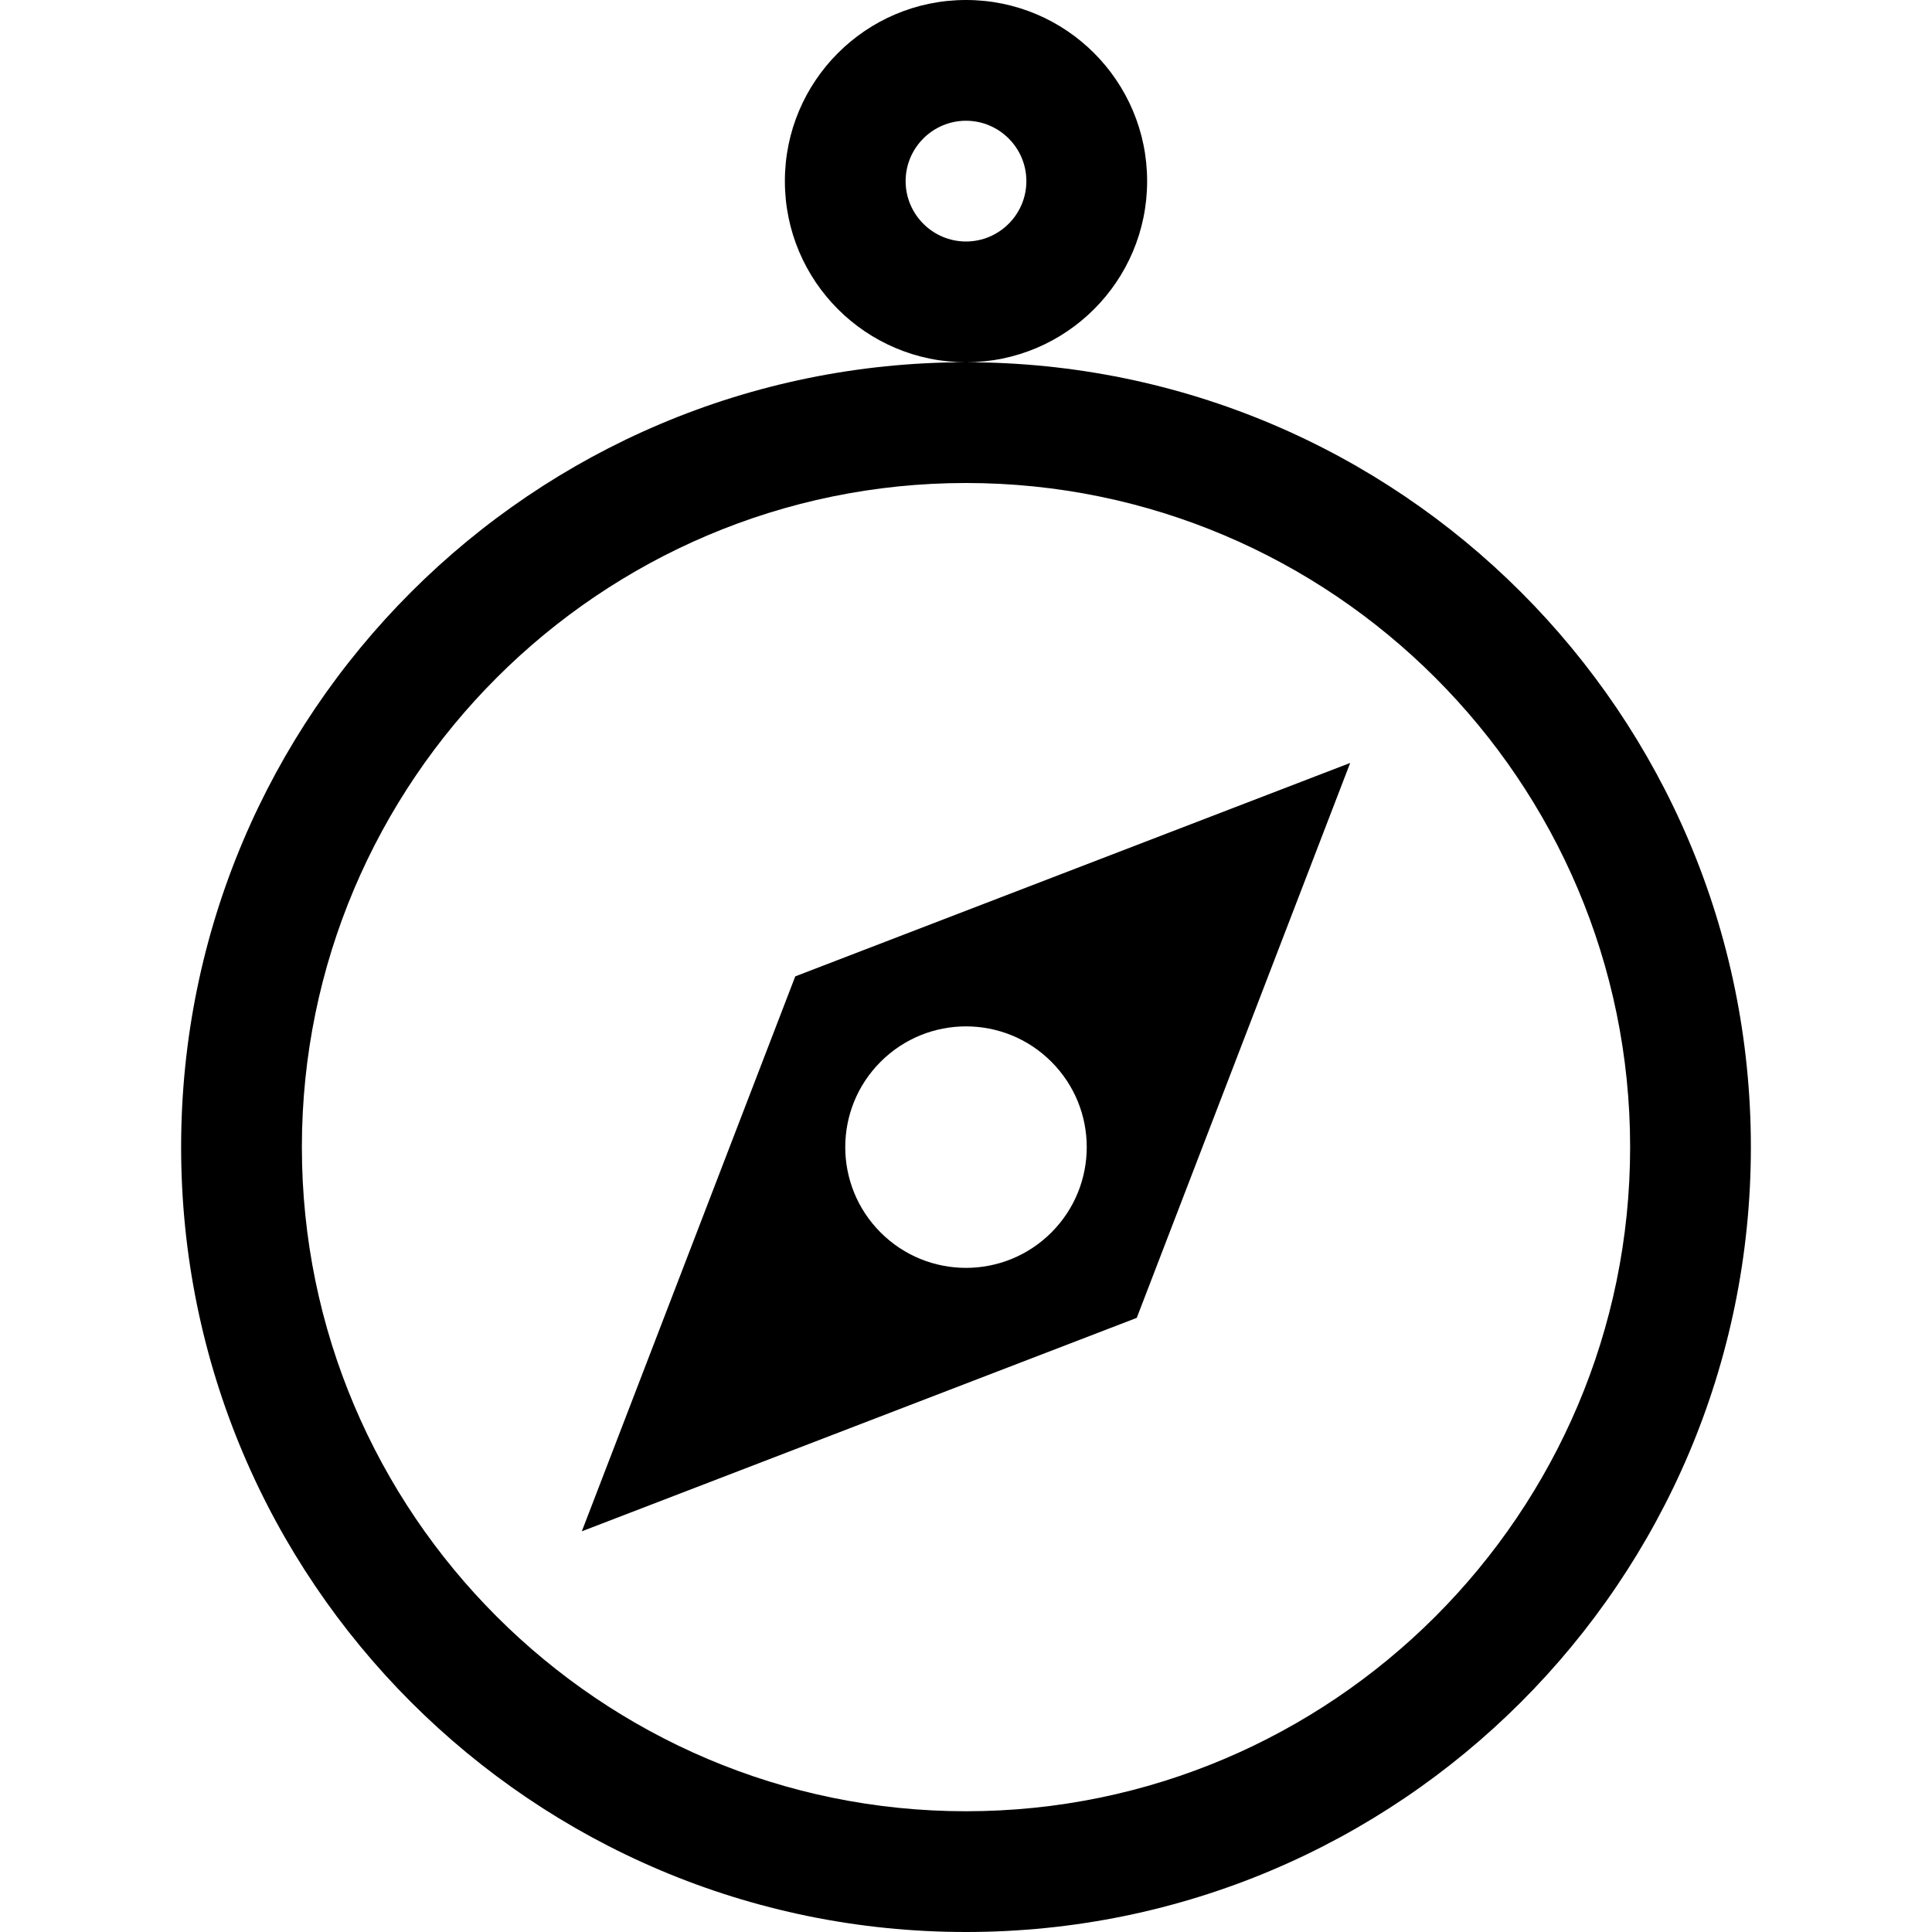
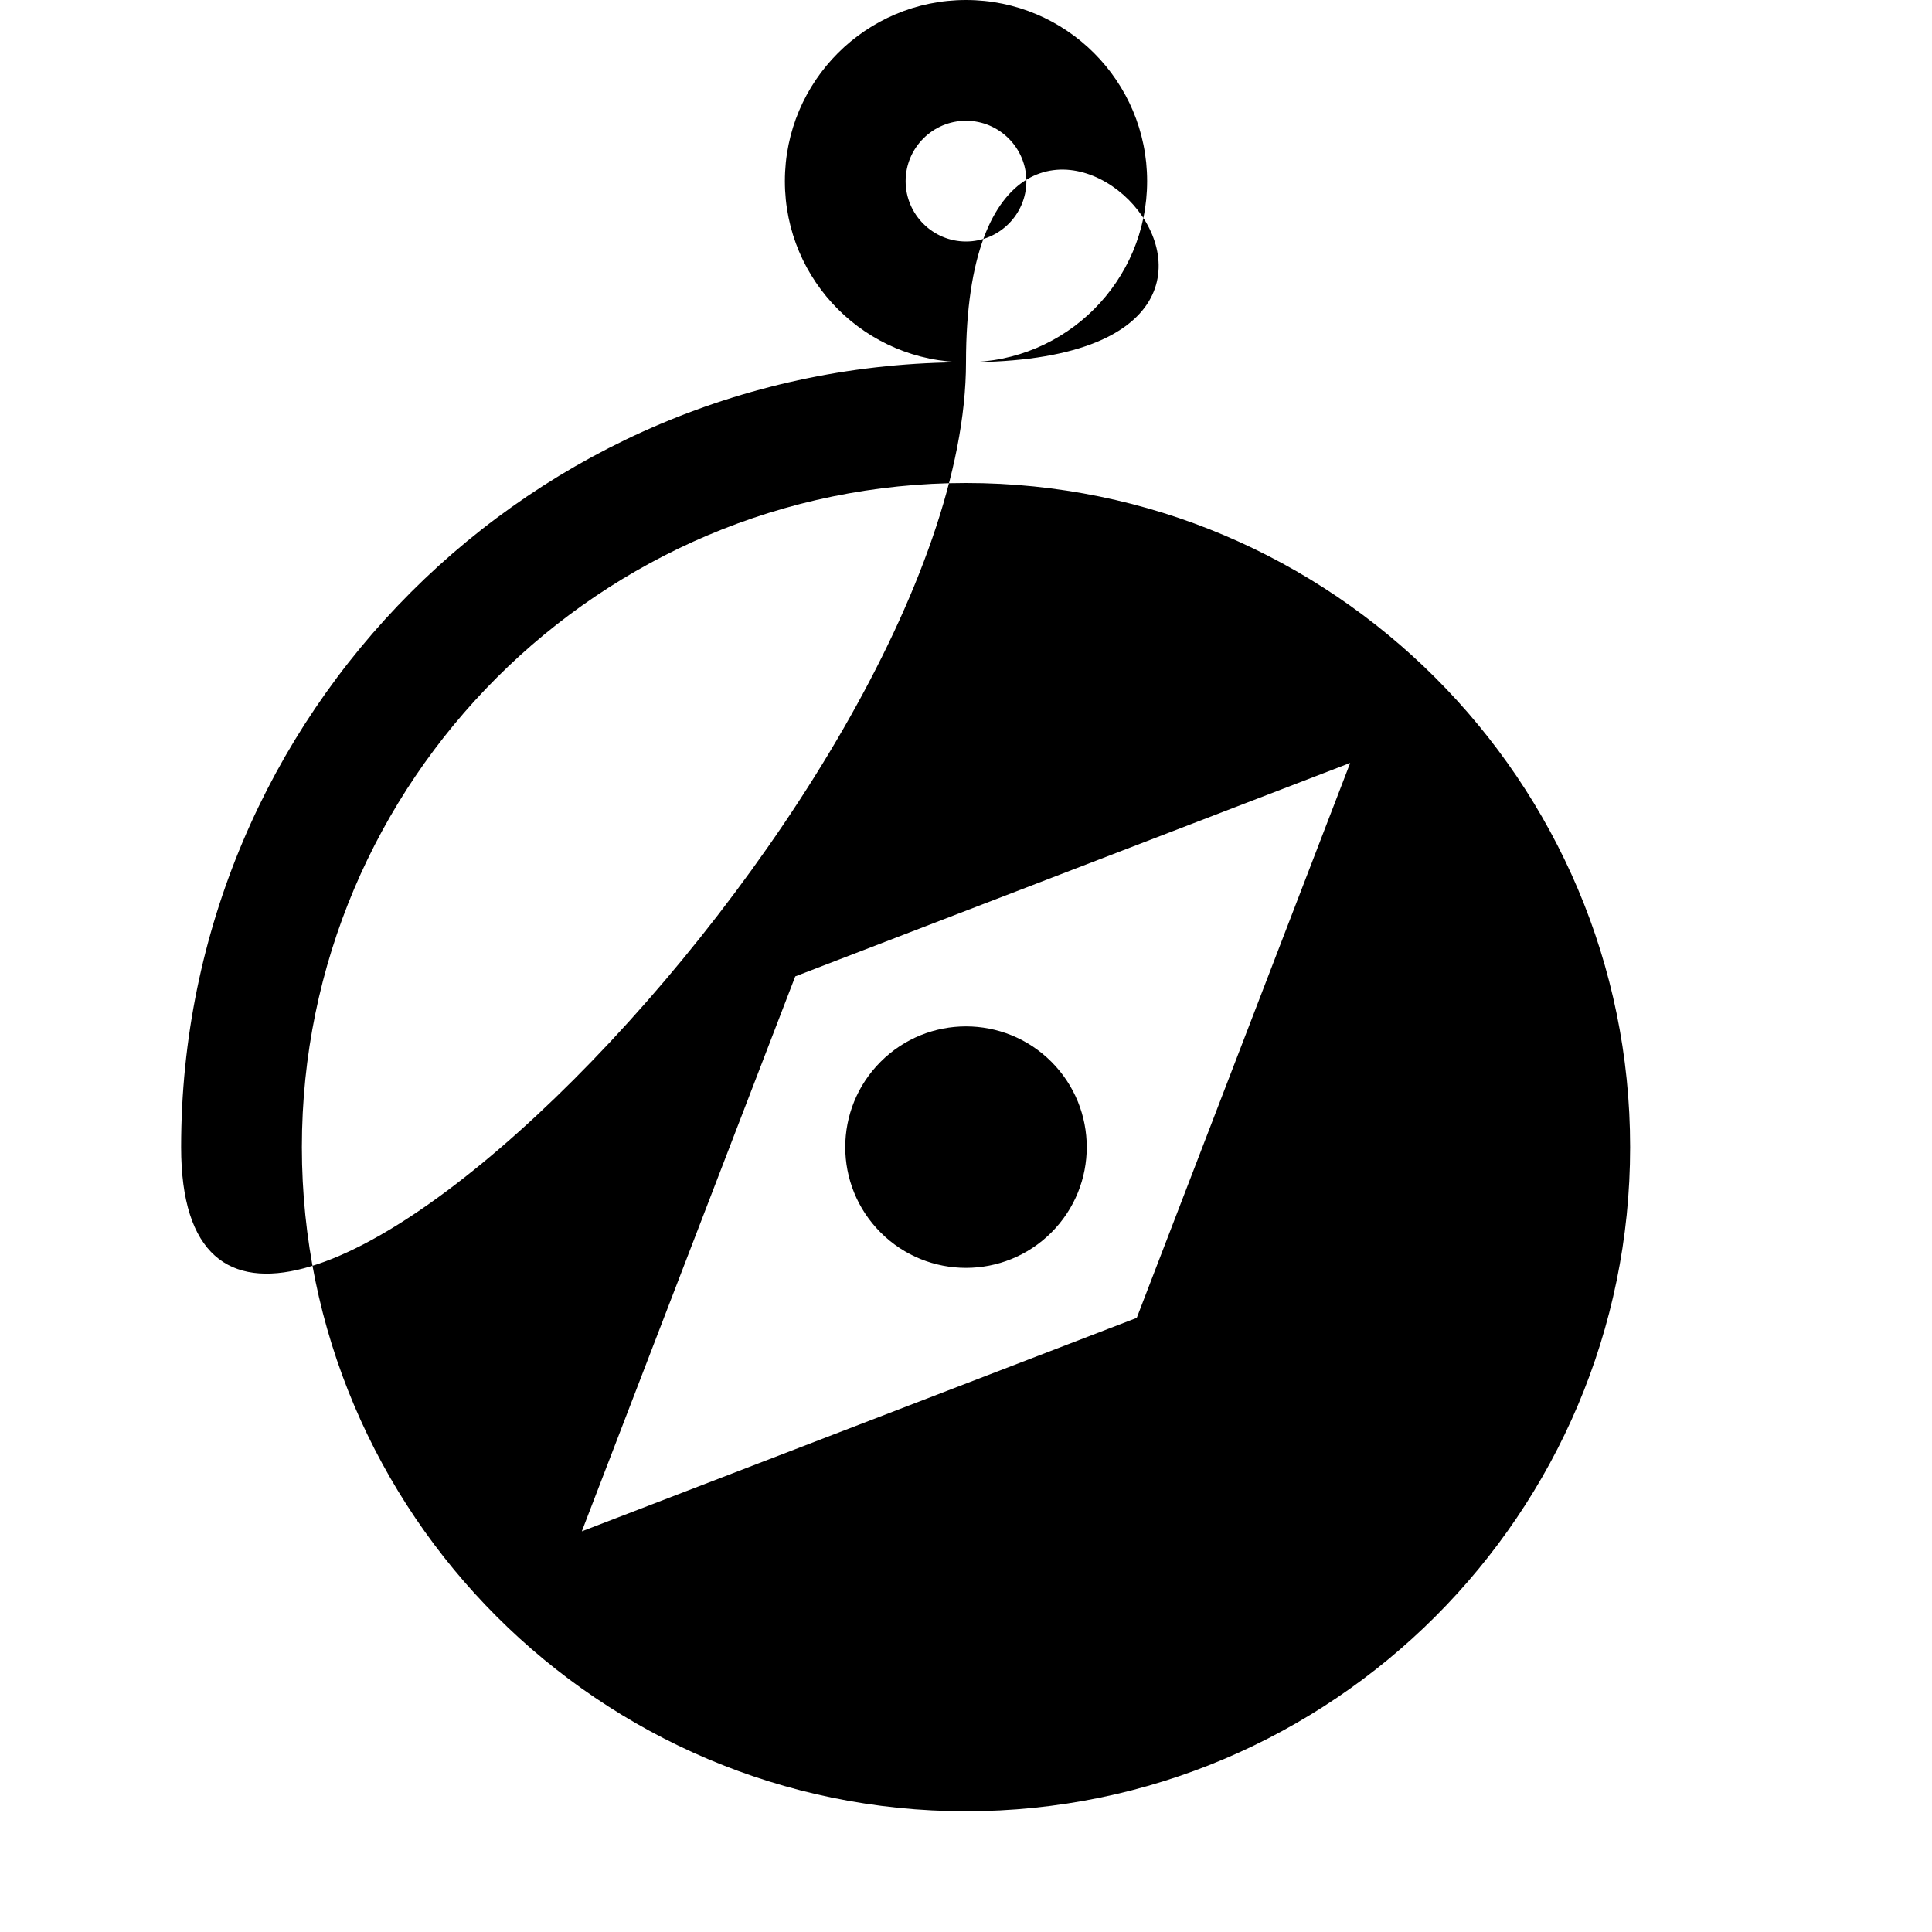
<svg xmlns="http://www.w3.org/2000/svg" version="1.1" id="Layer_1" x="0px" y="0px" width="512px" height="512px" viewBox="0 0 512 512" enable-background="new 0 0 512 512" xml:space="preserve">
-   <path d="M256,32c8.813,0,16,7.188,16,16s-7.188,16-16,16s-16-7.188-16-16S247.188,32,256,32 M256,0c-26.5,0-48,21.5-48,48  s21.5,48,48,48s48-21.5,48-48S282.5,0,256,0L256,0z M256,128c97.031,0,176,78.969,176,176s-78.969,176-176,176S80,401.031,80,304  S158.969,128,256,128 M256,96C141.125,96,48,189.125,48,304s93.125,208,208,208s208-93.125,208-208S370.875,96,256,96L256,96z   M357.813,202.188L210.75,258.75l-56.563,147.063L301.25,349.25L357.813,202.188z M233.375,326.625c-12.5-12.5-12.5-32.75,0-45.25  s32.75-12.5,45.25,0s12.5,32.75,0,45.25S245.875,339.125,233.375,326.625z" />
+   <path d="M256,32c8.813,0,16,7.188,16,16s-7.188,16-16,16s-16-7.188-16-16S247.188,32,256,32 M256,0c-26.5,0-48,21.5-48,48  s21.5,48,48,48s48-21.5,48-48S282.5,0,256,0L256,0z M256,128c97.031,0,176,78.969,176,176s-78.969,176-176,176S80,401.031,80,304  S158.969,128,256,128 M256,96C141.125,96,48,189.125,48,304s208-93.125,208-208S370.875,96,256,96L256,96z   M357.813,202.188L210.75,258.75l-56.563,147.063L301.25,349.25L357.813,202.188z M233.375,326.625c-12.5-12.5-12.5-32.75,0-45.25  s32.75-12.5,45.25,0s12.5,32.75,0,45.25S245.875,339.125,233.375,326.625z" />
</svg>